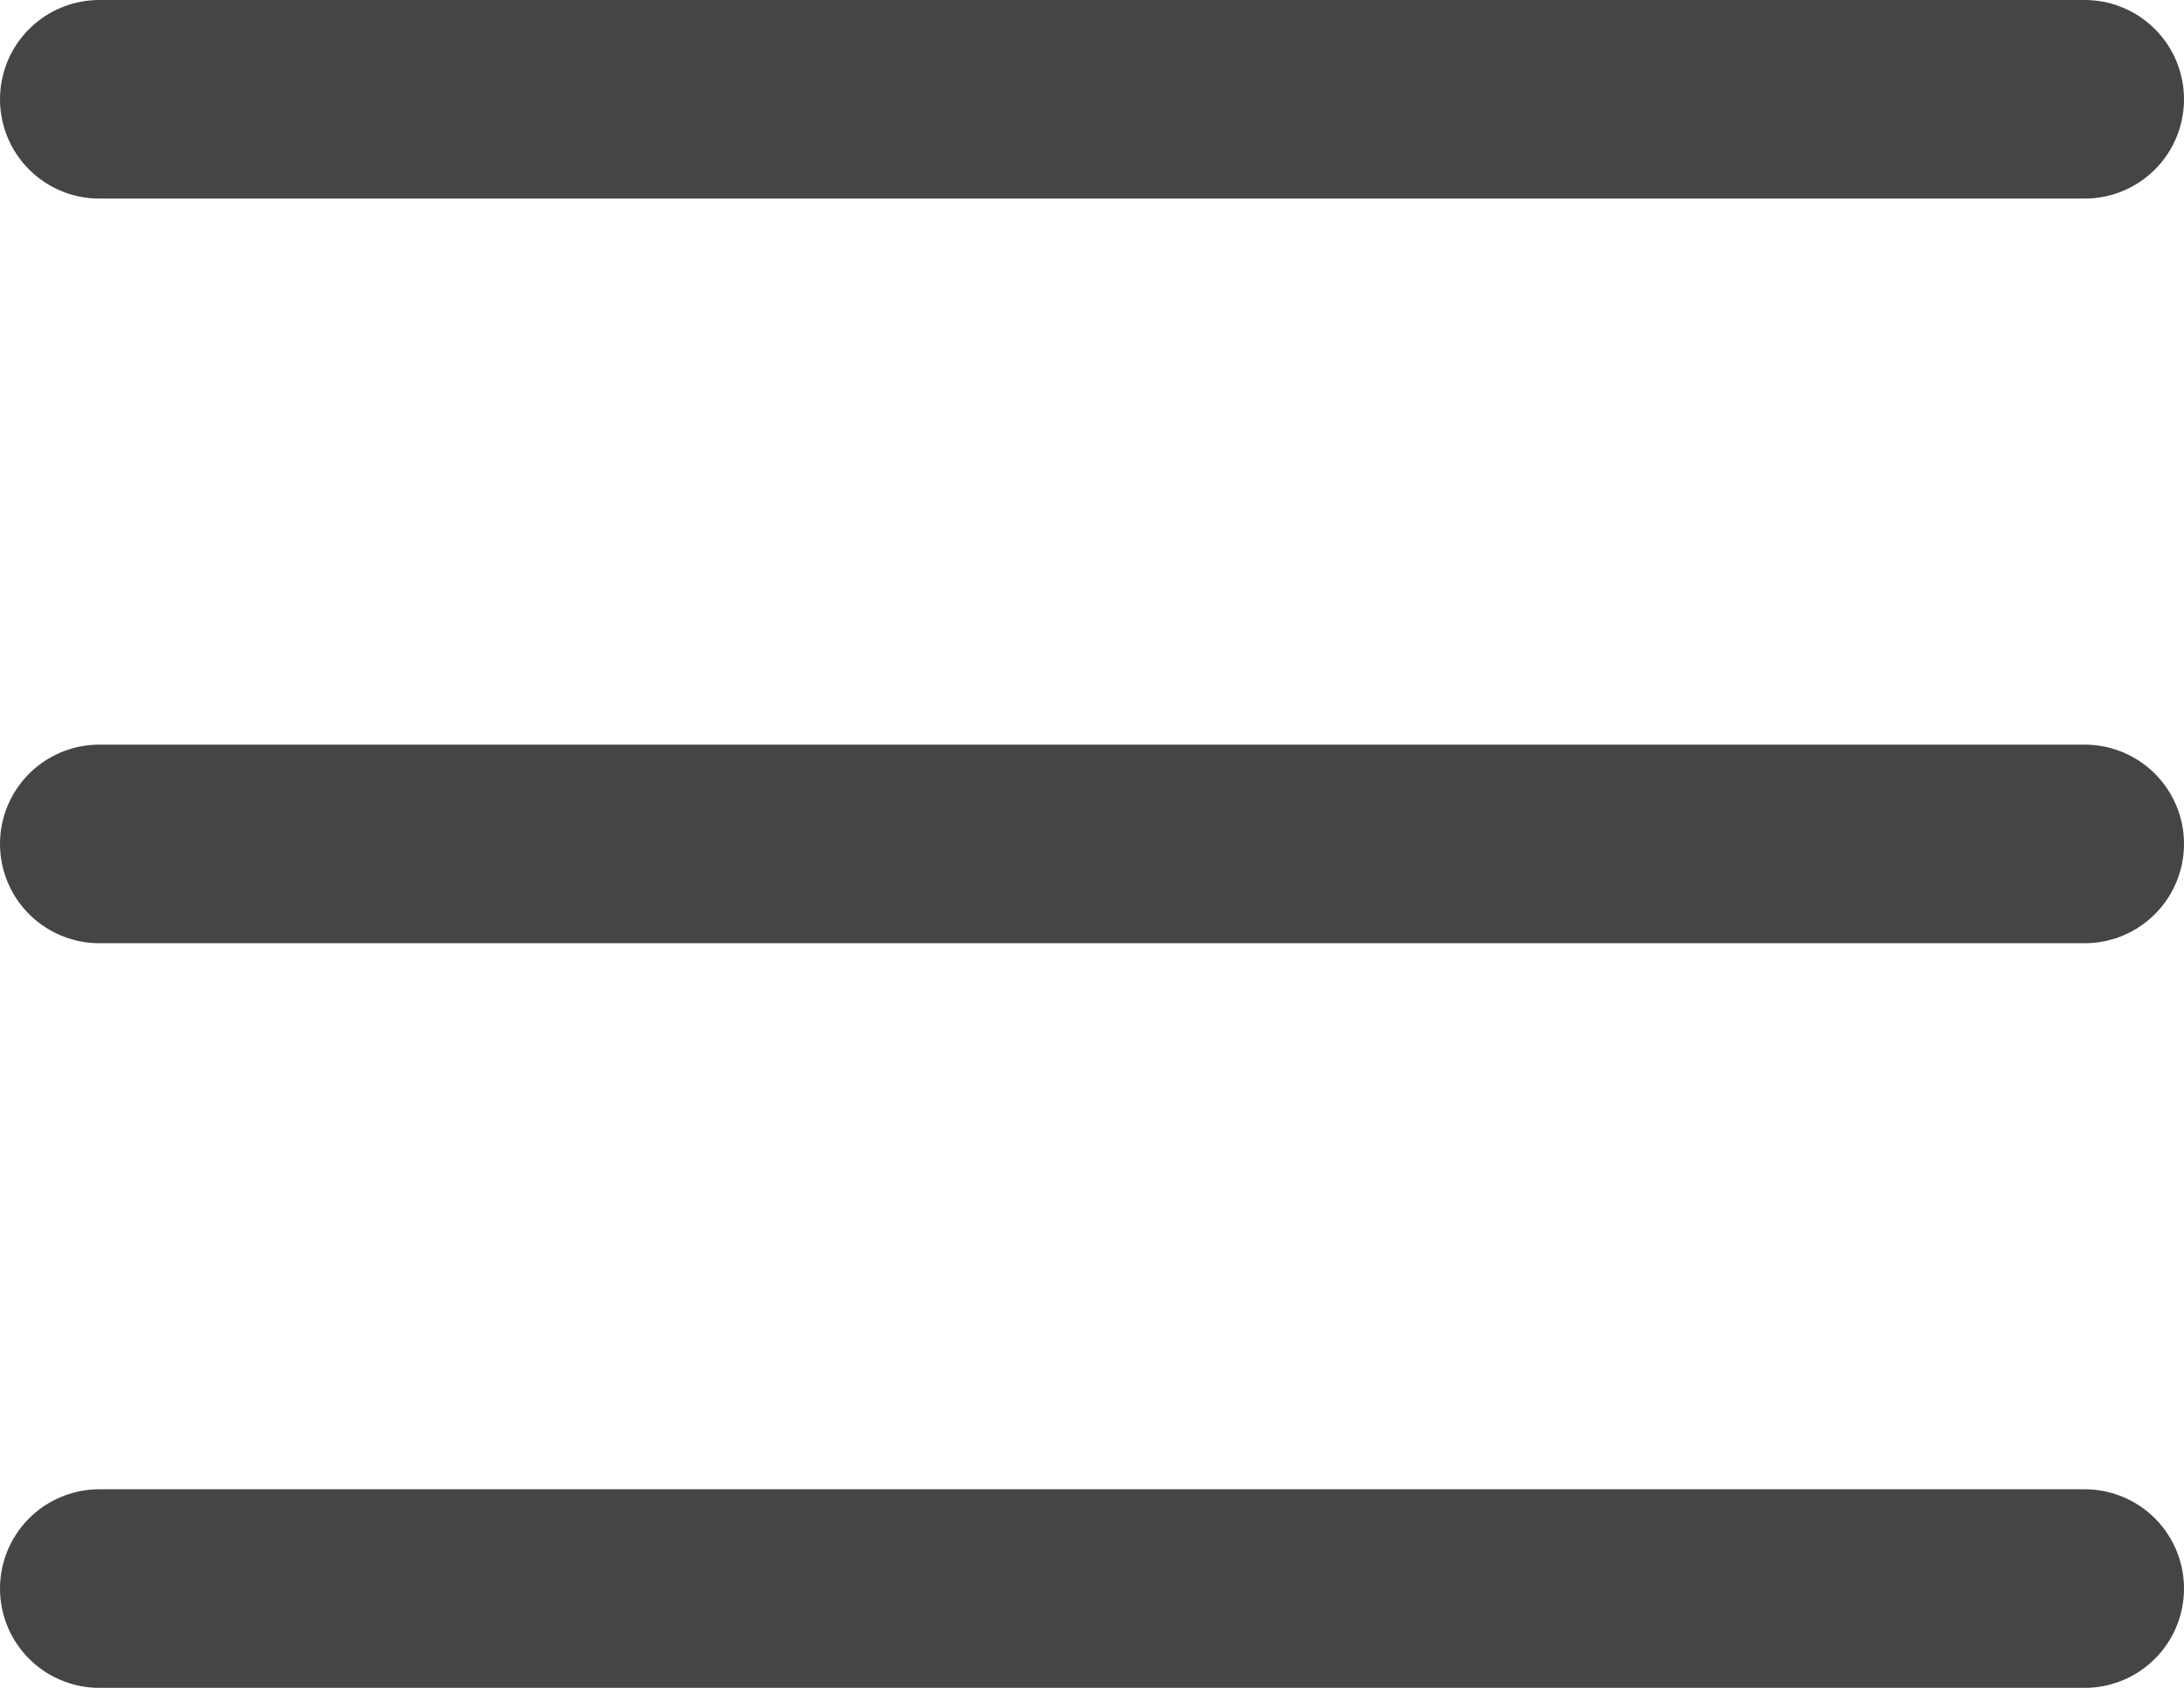
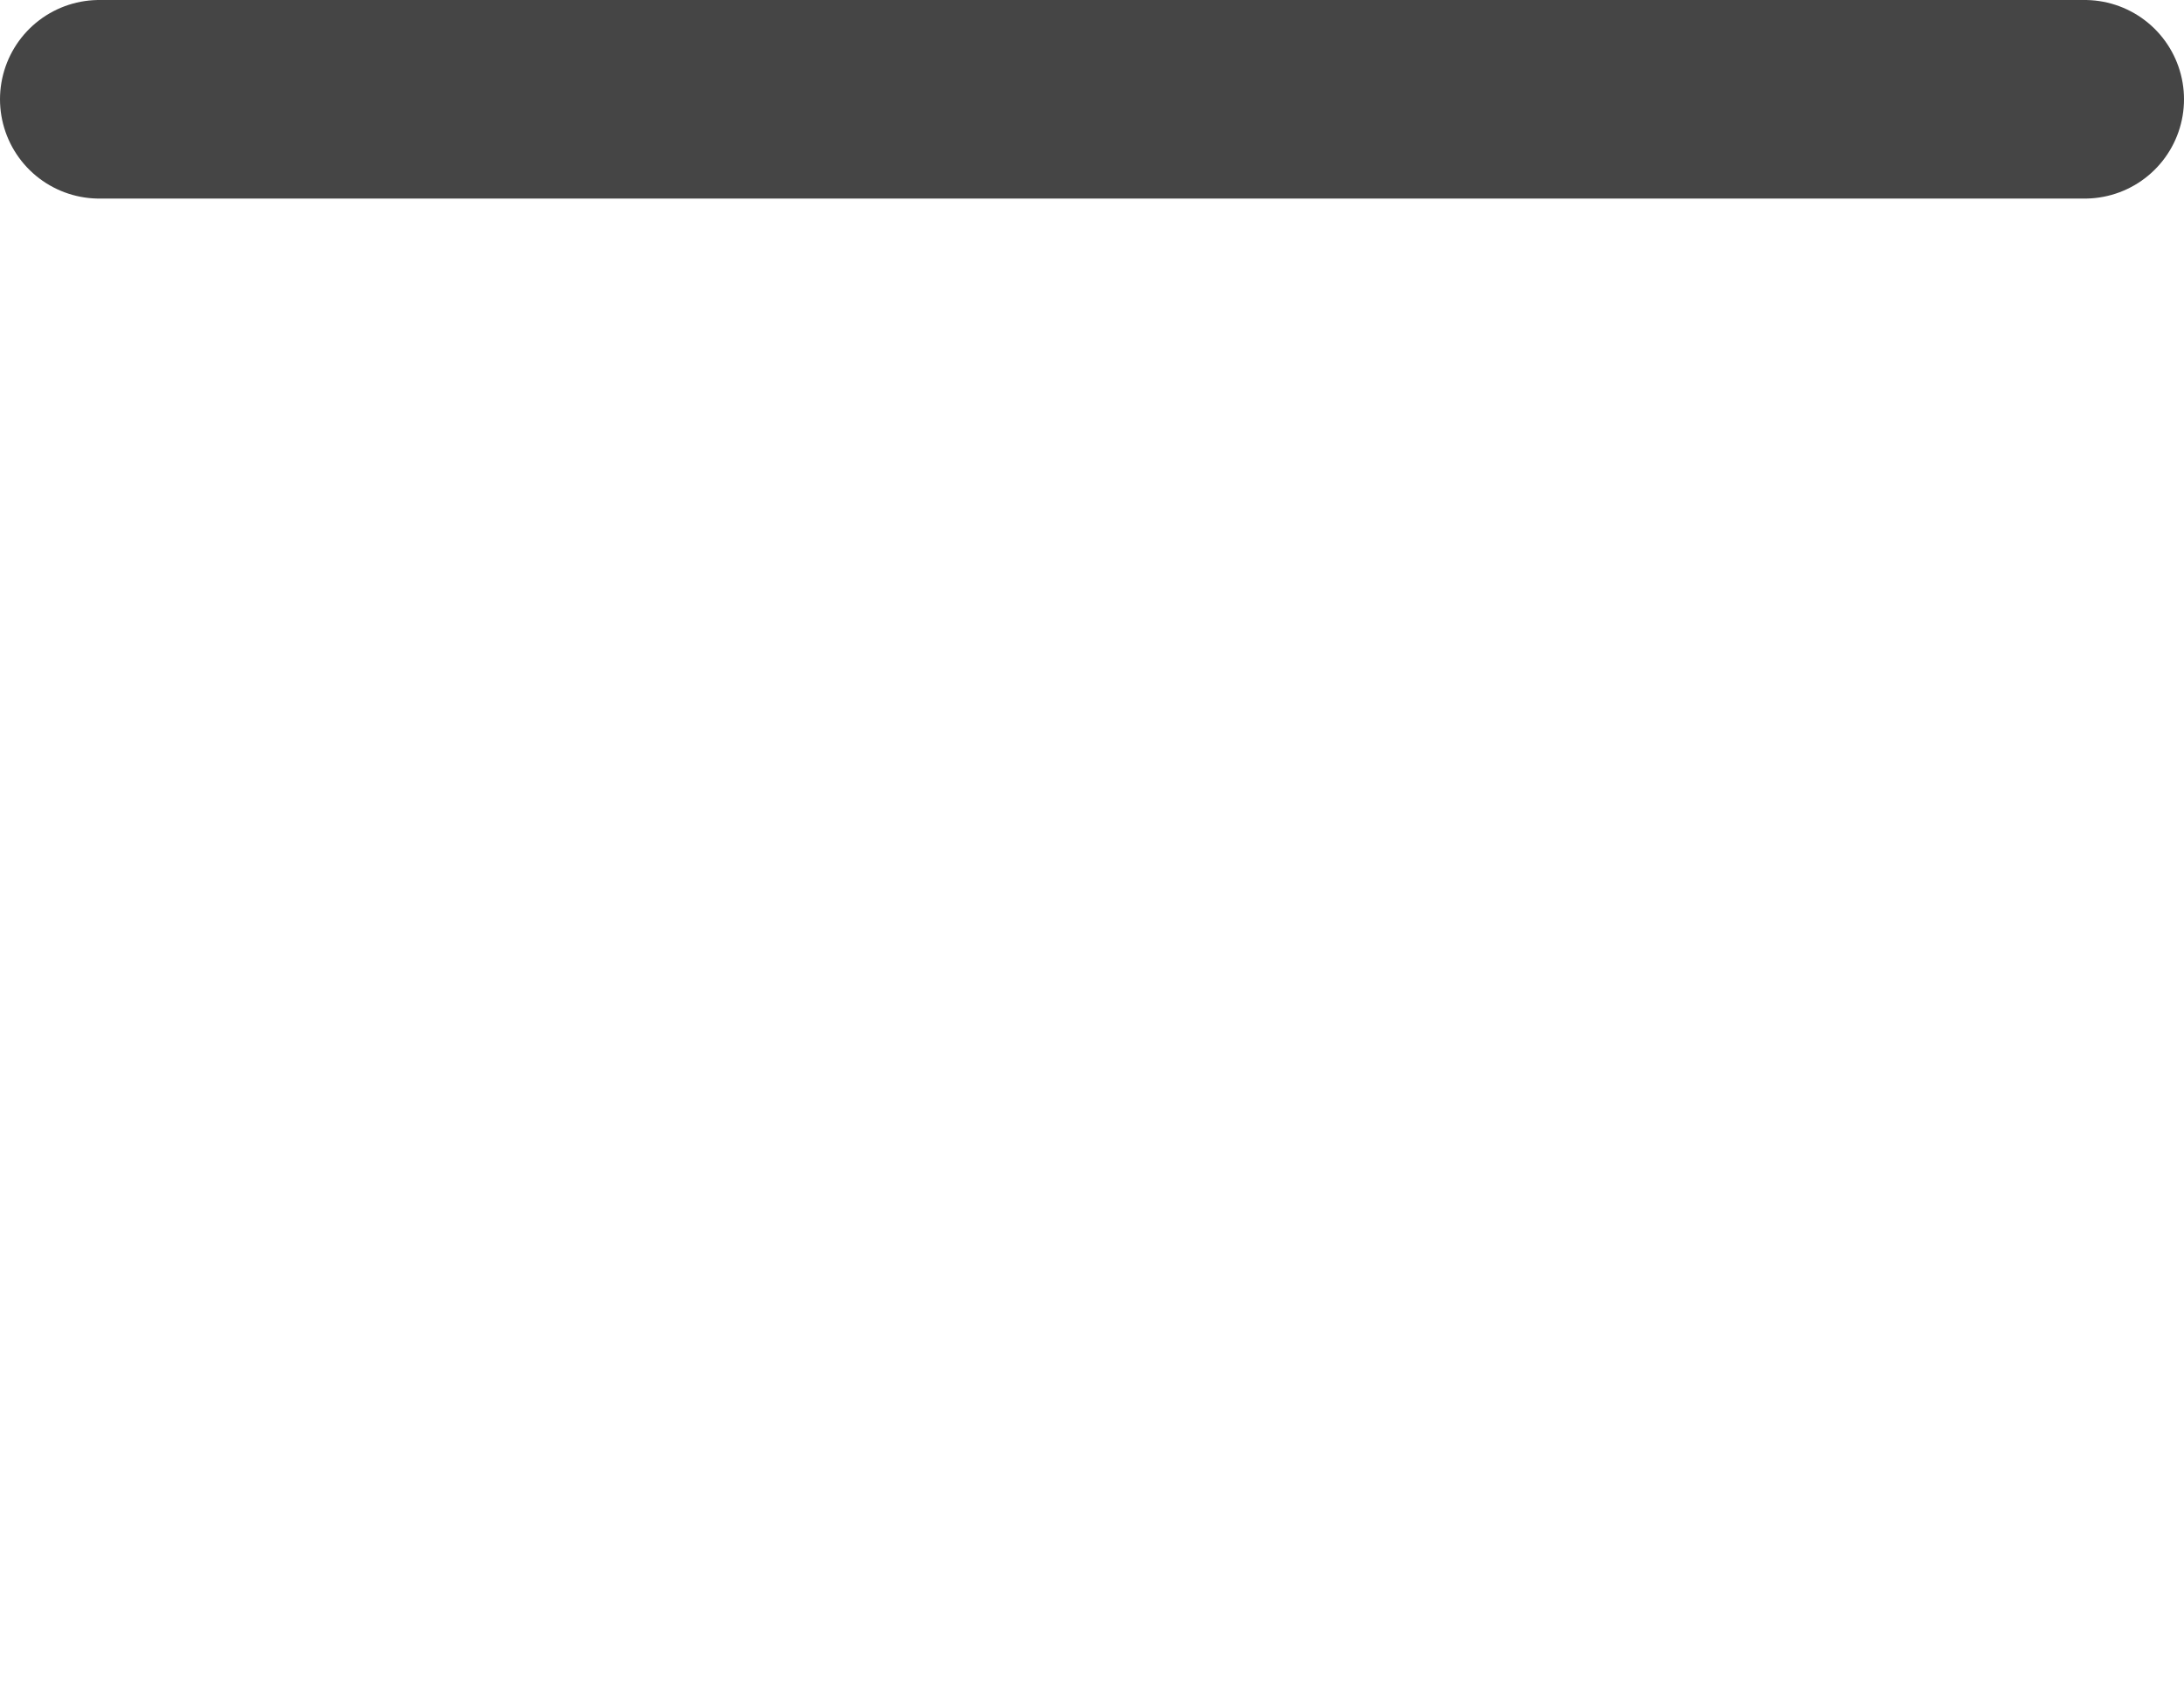
<svg xmlns="http://www.w3.org/2000/svg" width="22" height="17" viewBox="0 0 22 17">
  <defs>
    <style>
            .cls-1{fill:none;stroke:#454545;stroke-linecap:round;stroke-width:2px}
        </style>
  </defs>
  <g id="Menu_icon" transform="translate(-27 -758)">
    <path id="Line_9" d="M0 0L20 0" class="cls-1" transform="translate(28 759)" />
-     <path id="Line_10" d="M0 0L20 0" class="cls-1" transform="translate(28 766.5)" />
-     <path id="Line_11" d="M0 0L20 0" class="cls-1" transform="translate(28 774)" />
  </g>
</svg>